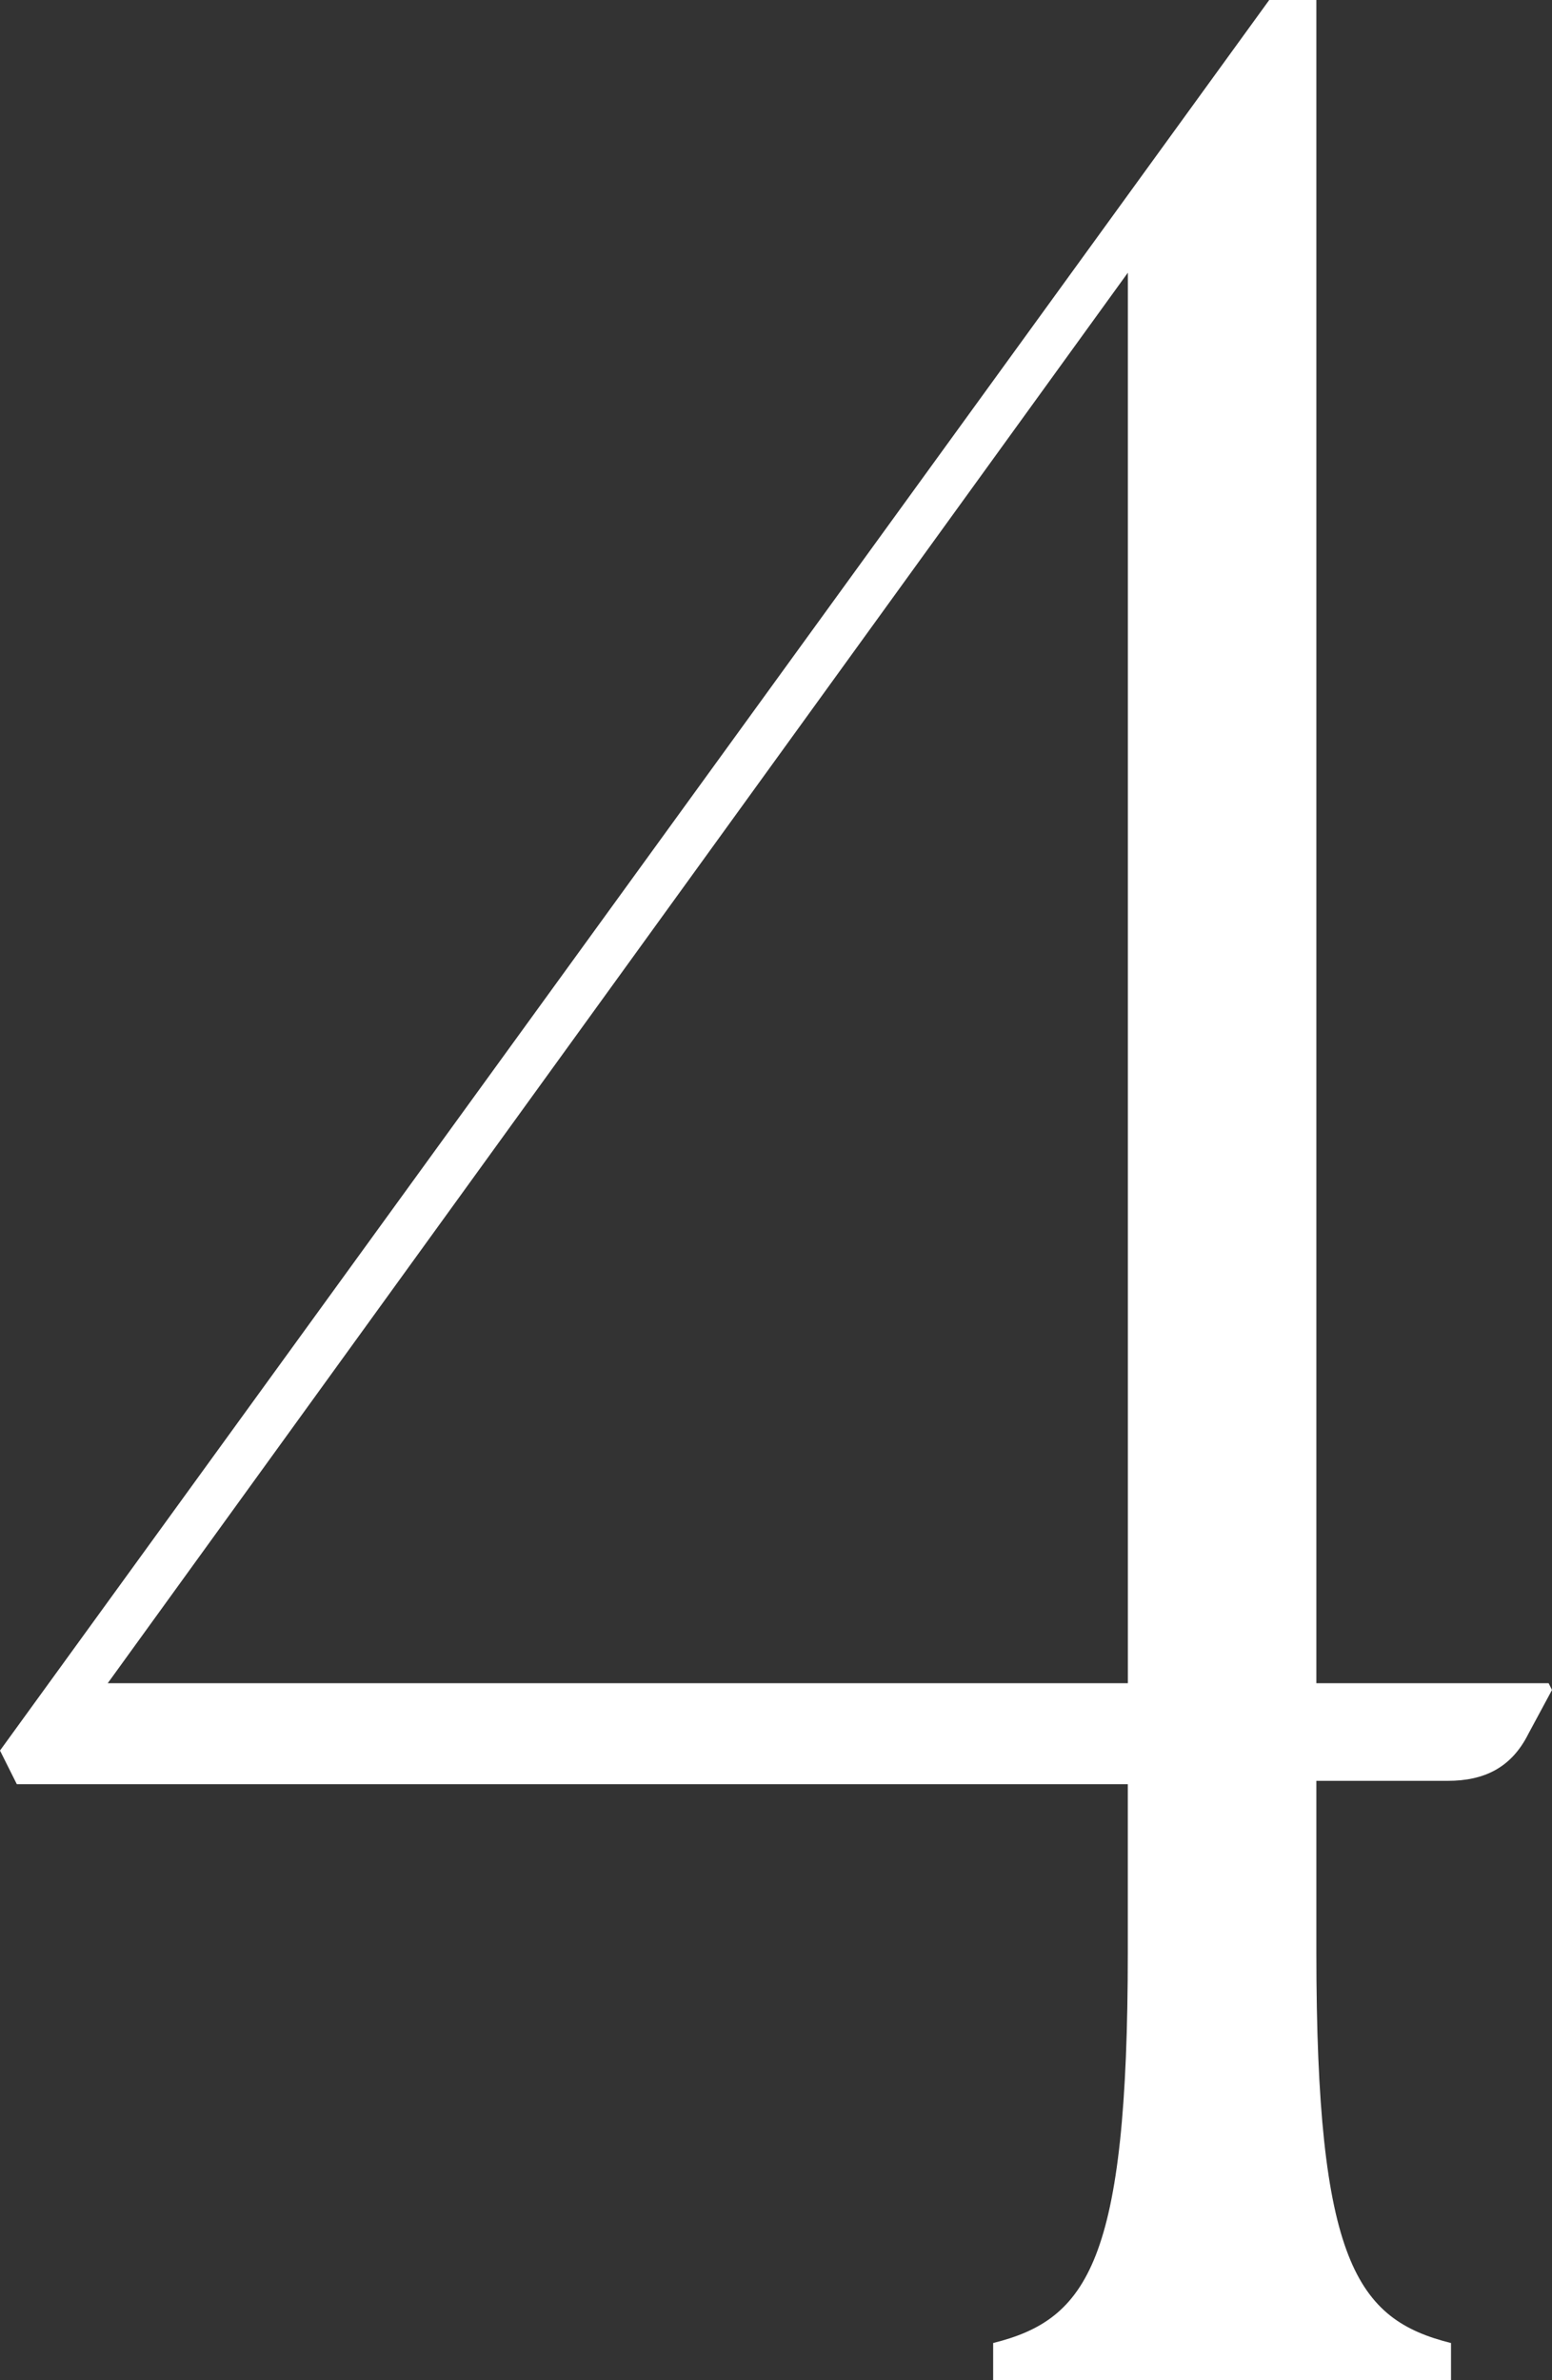
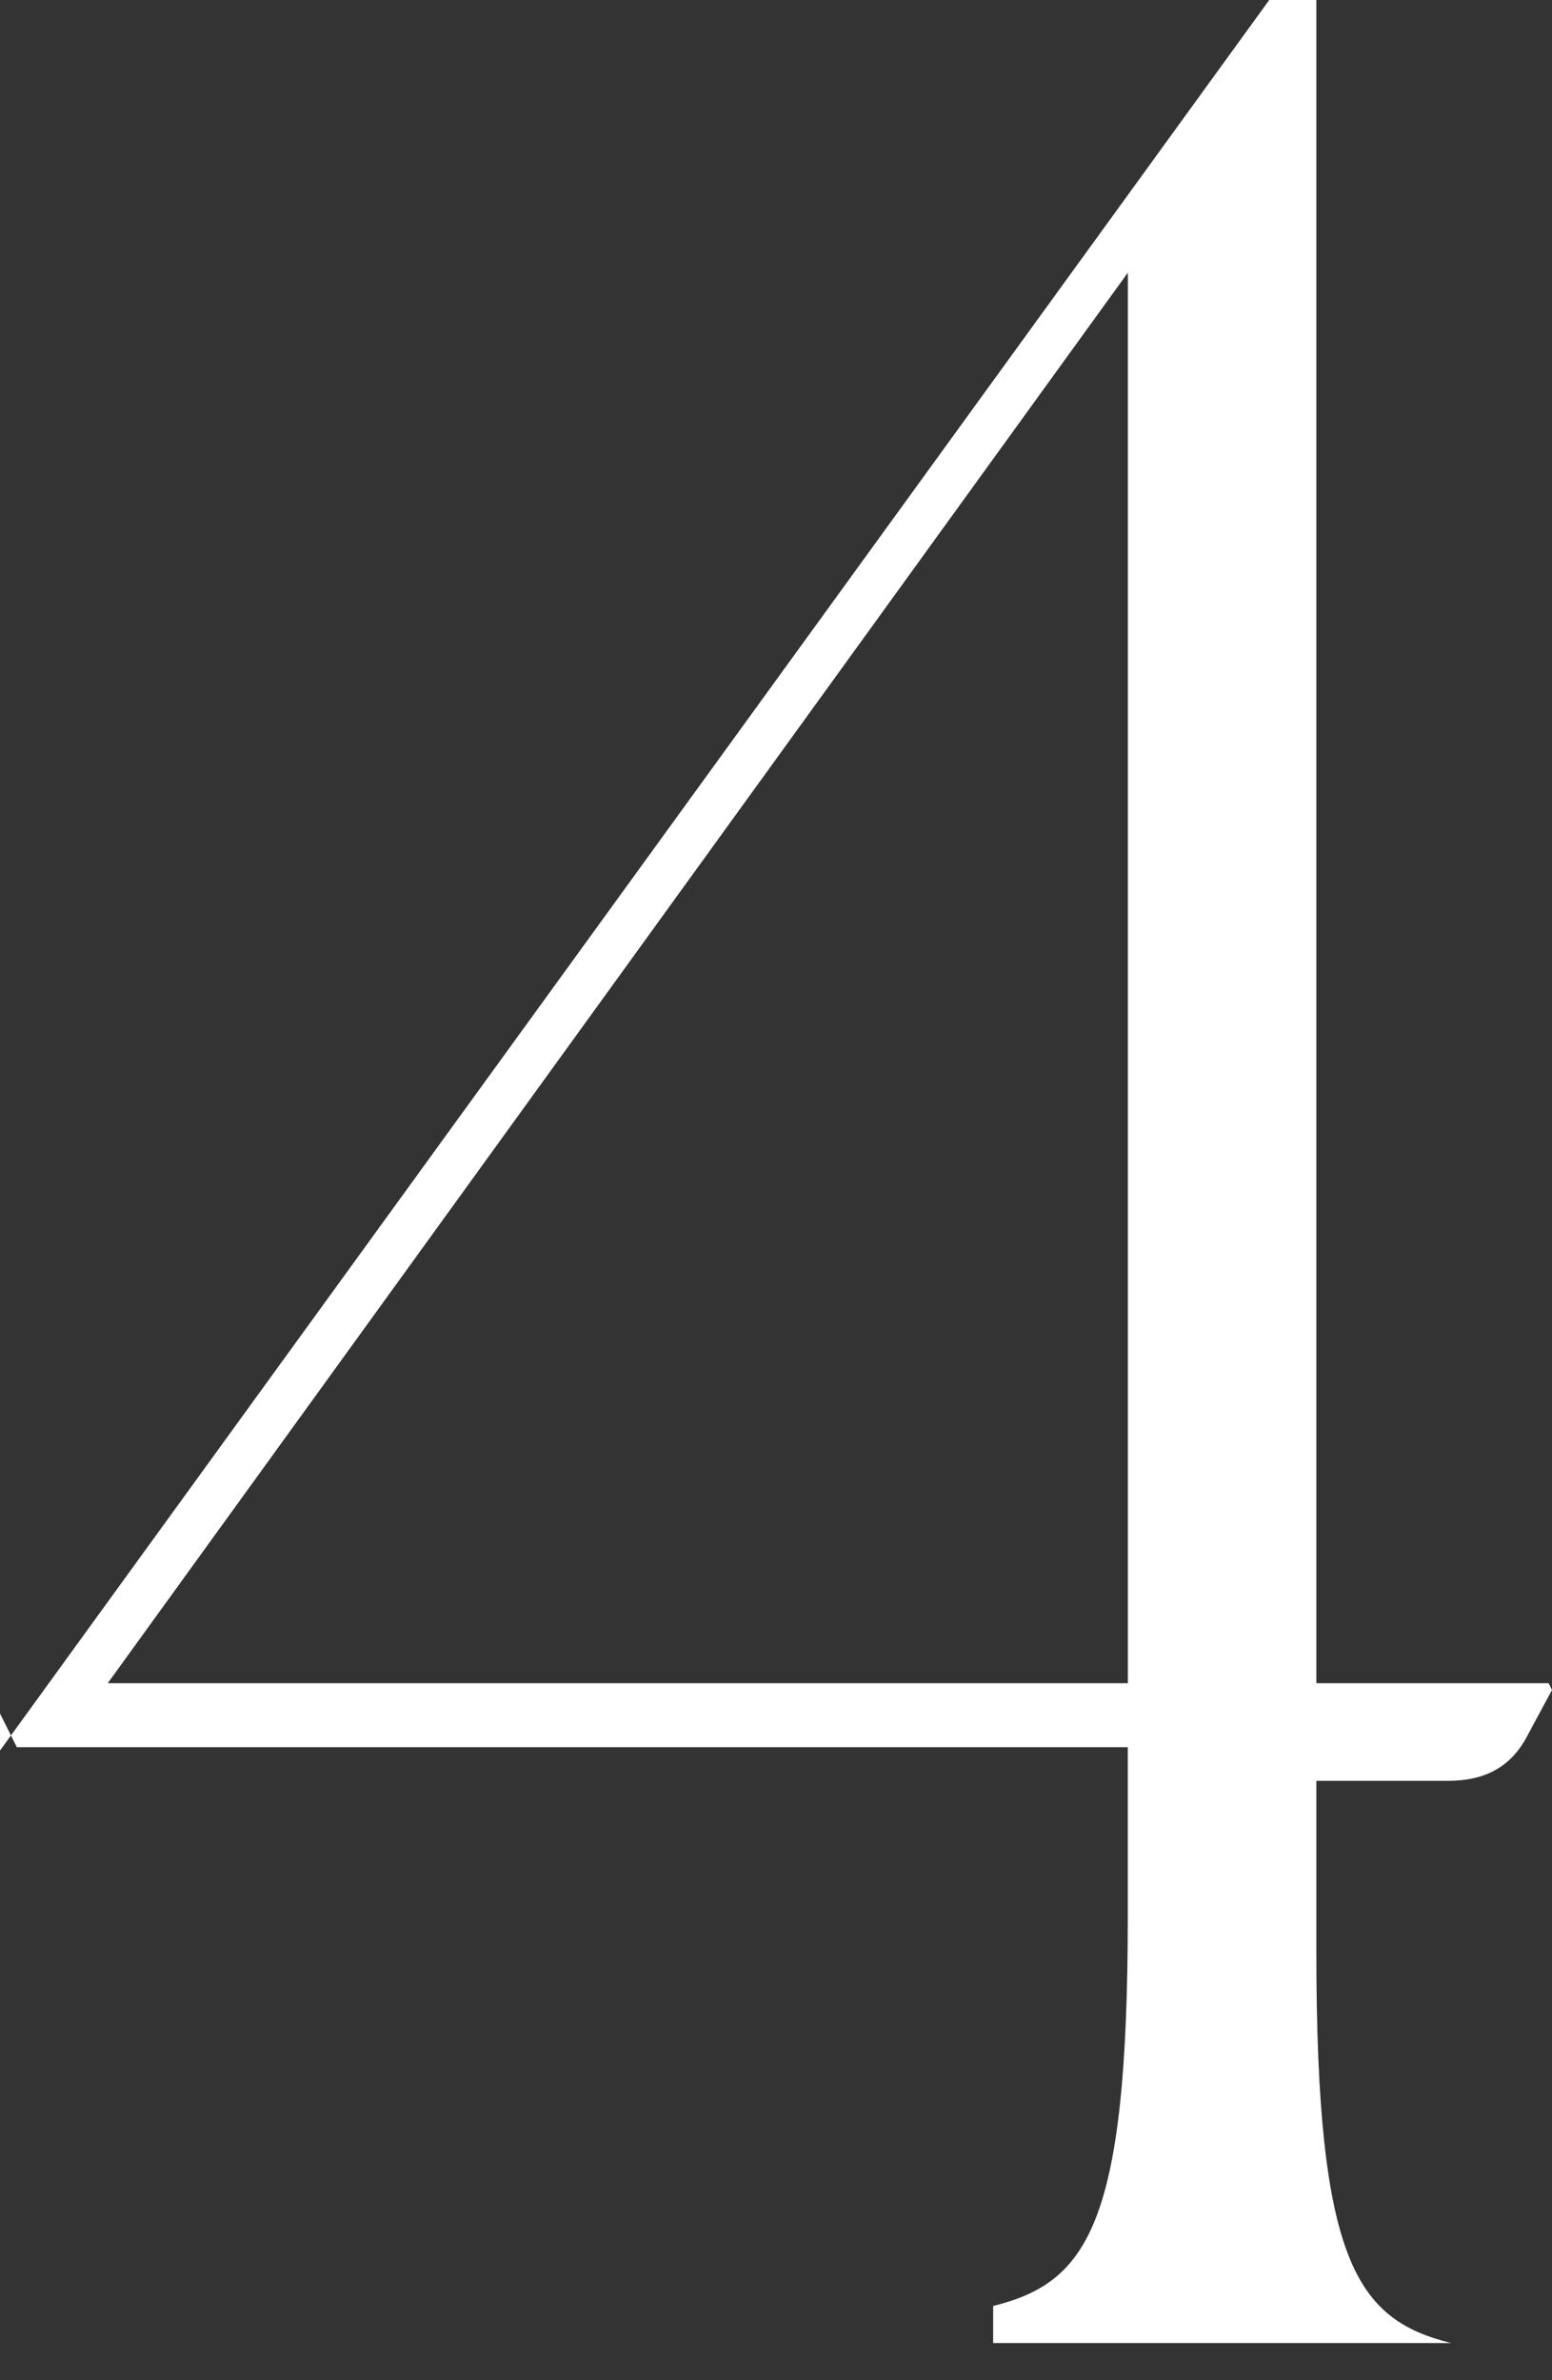
<svg xmlns="http://www.w3.org/2000/svg" id="_レイヤー_2" viewBox="0 0 32.273 49.495">
  <rect x="0" y="0" width="32.273" height="49.495" fill="#333333" stroke="none" />
  <defs>
    <style>.cls-1{fill:#fff;stroke-width:0px;}</style>
  </defs>
  <g id="design">
-     <path class="cls-1" d="M0,36.404L26.393,0h.98v35.004h4.83l.07.14-.49.91c-.35.7-.91.98-1.68.98h-2.73v3.57c0,6.44.84,7.631,2.8,8.121v.77h-9.521v-.77c1.96-.49,2.8-1.681,2.8-8.121v-3.5H.35l-.35-.7ZM23.453,35.004V5.671L2.24,35.004h21.212Z" />
+     <path class="cls-1" d="M0,36.404L26.393,0h.98v35.004h4.83l.07.14-.49.91c-.35.7-.91.98-1.68.98h-2.73v3.57c0,6.44.84,7.631,2.8,8.121h-9.521v-.77c1.96-.49,2.8-1.681,2.8-8.121v-3.5H.35l-.35-.7ZM23.453,35.004V5.671L2.24,35.004h21.212Z" />
  </g>
</svg>